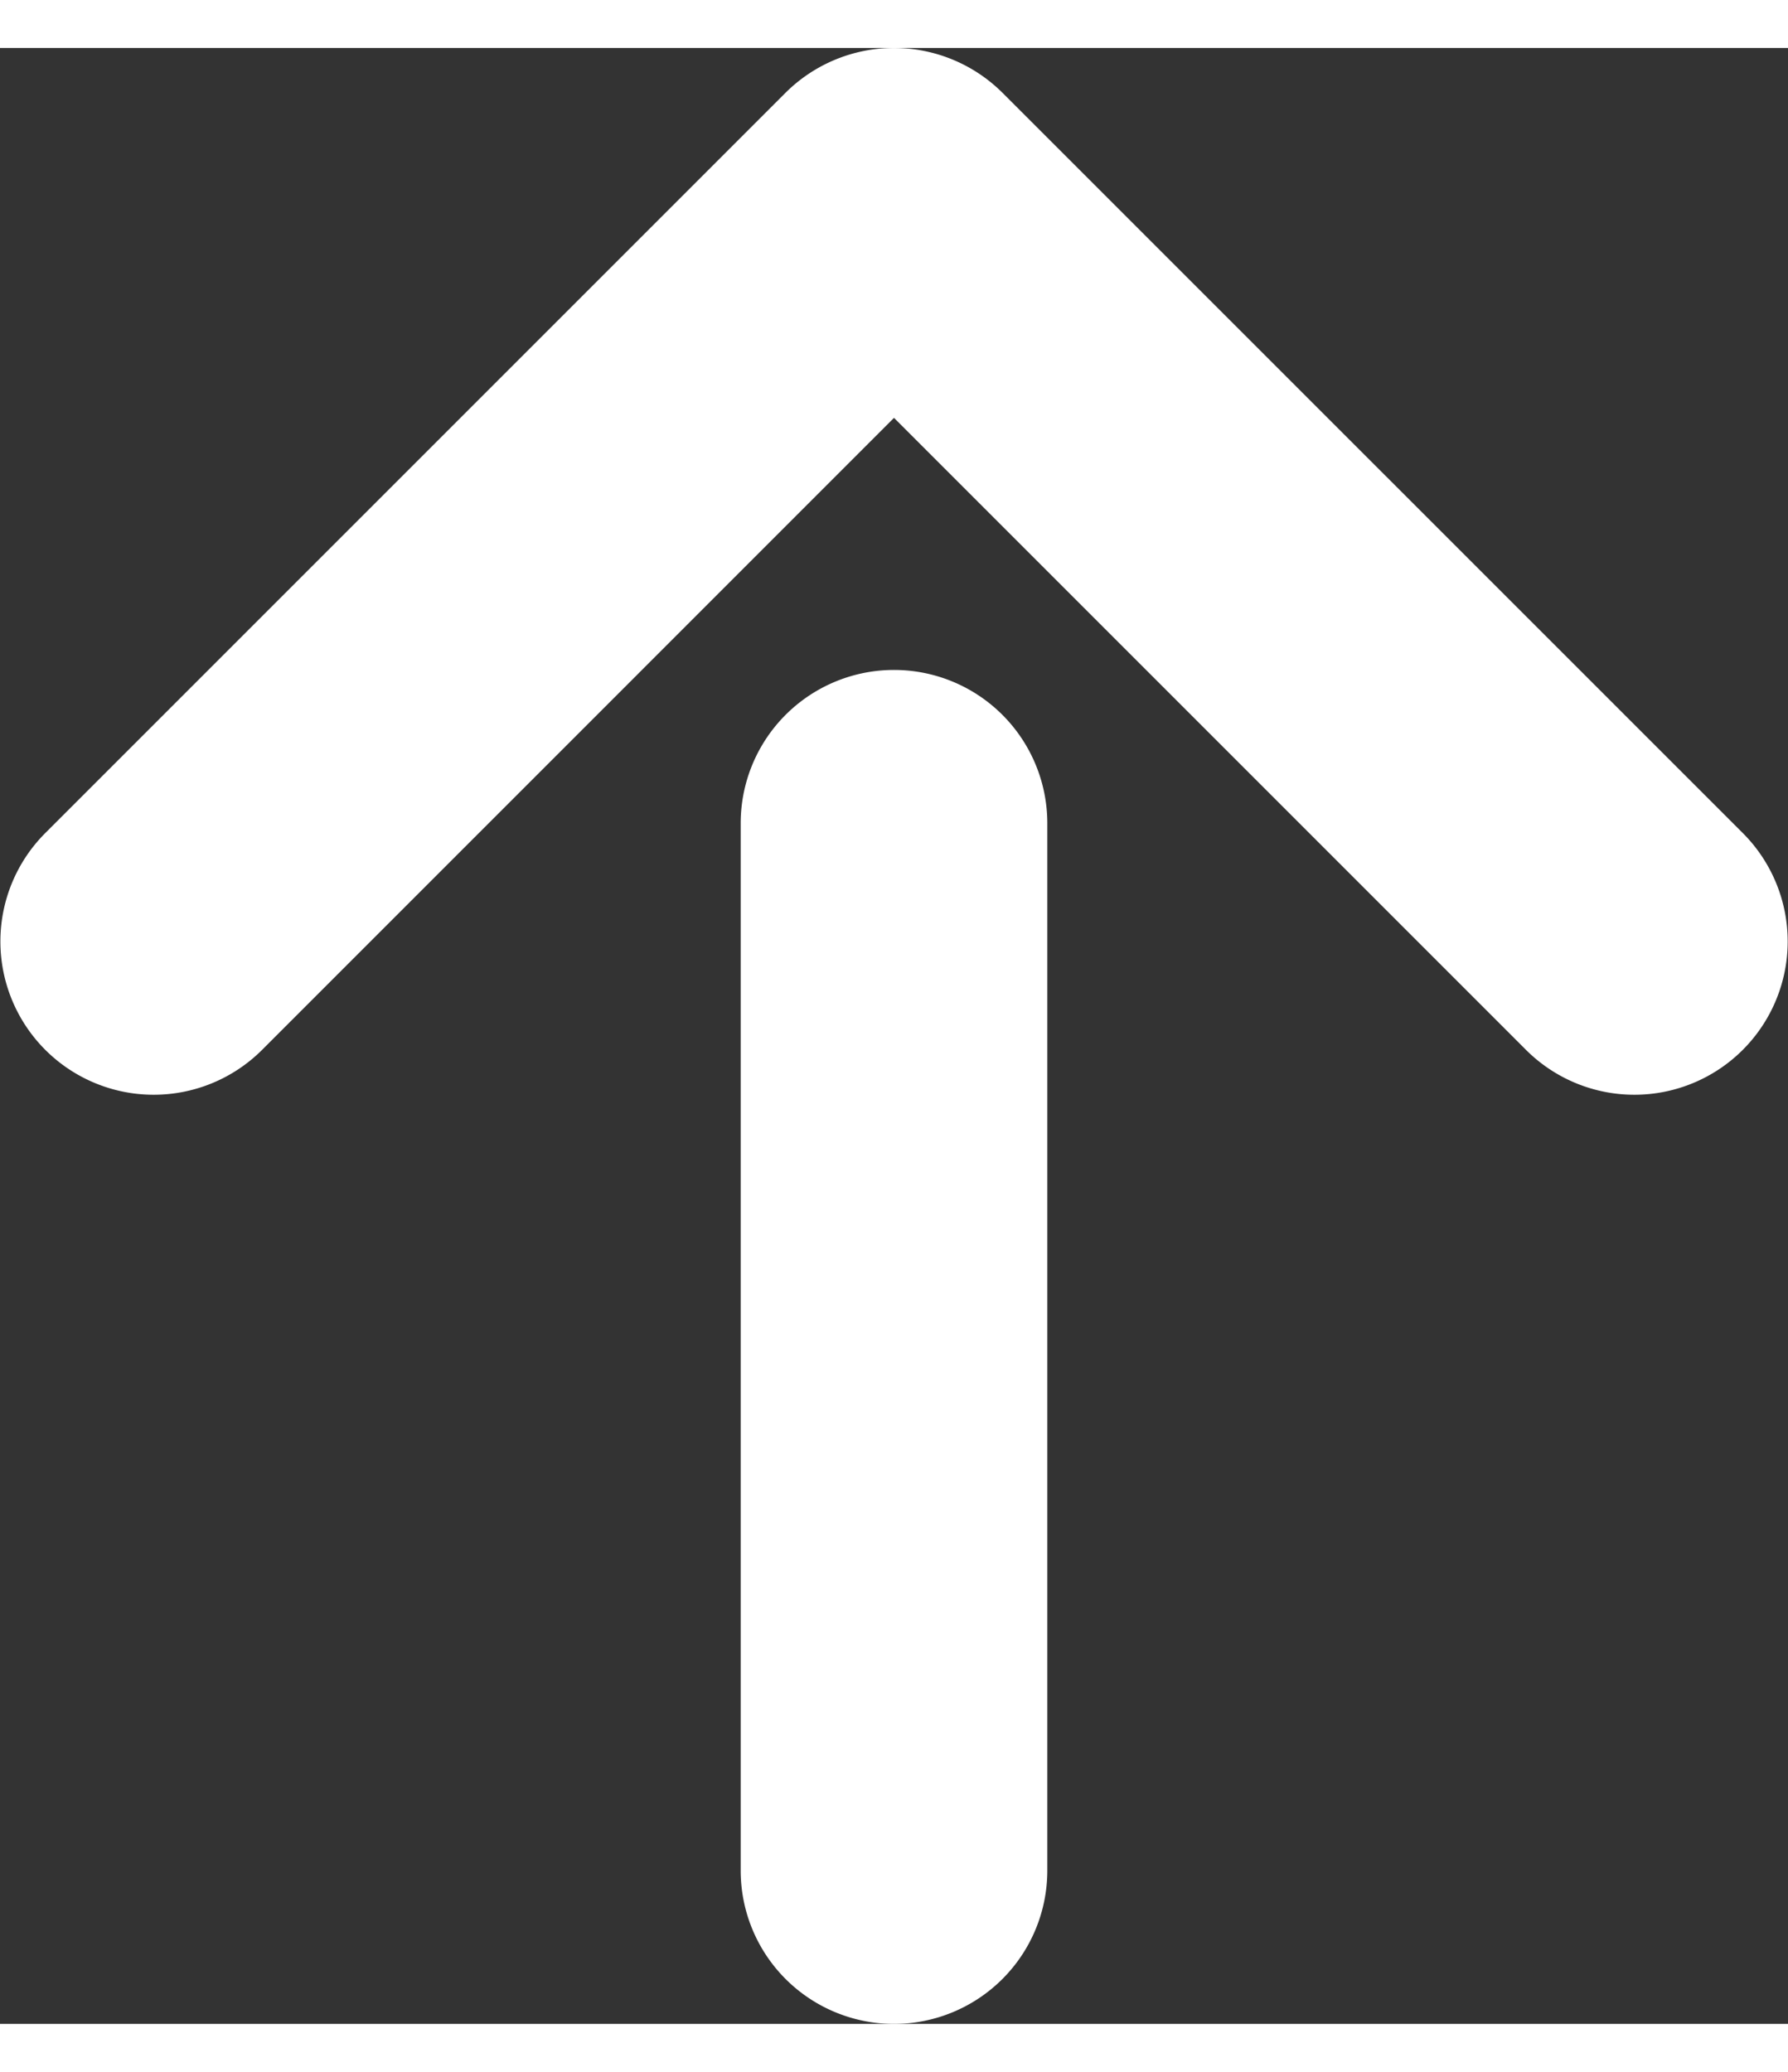
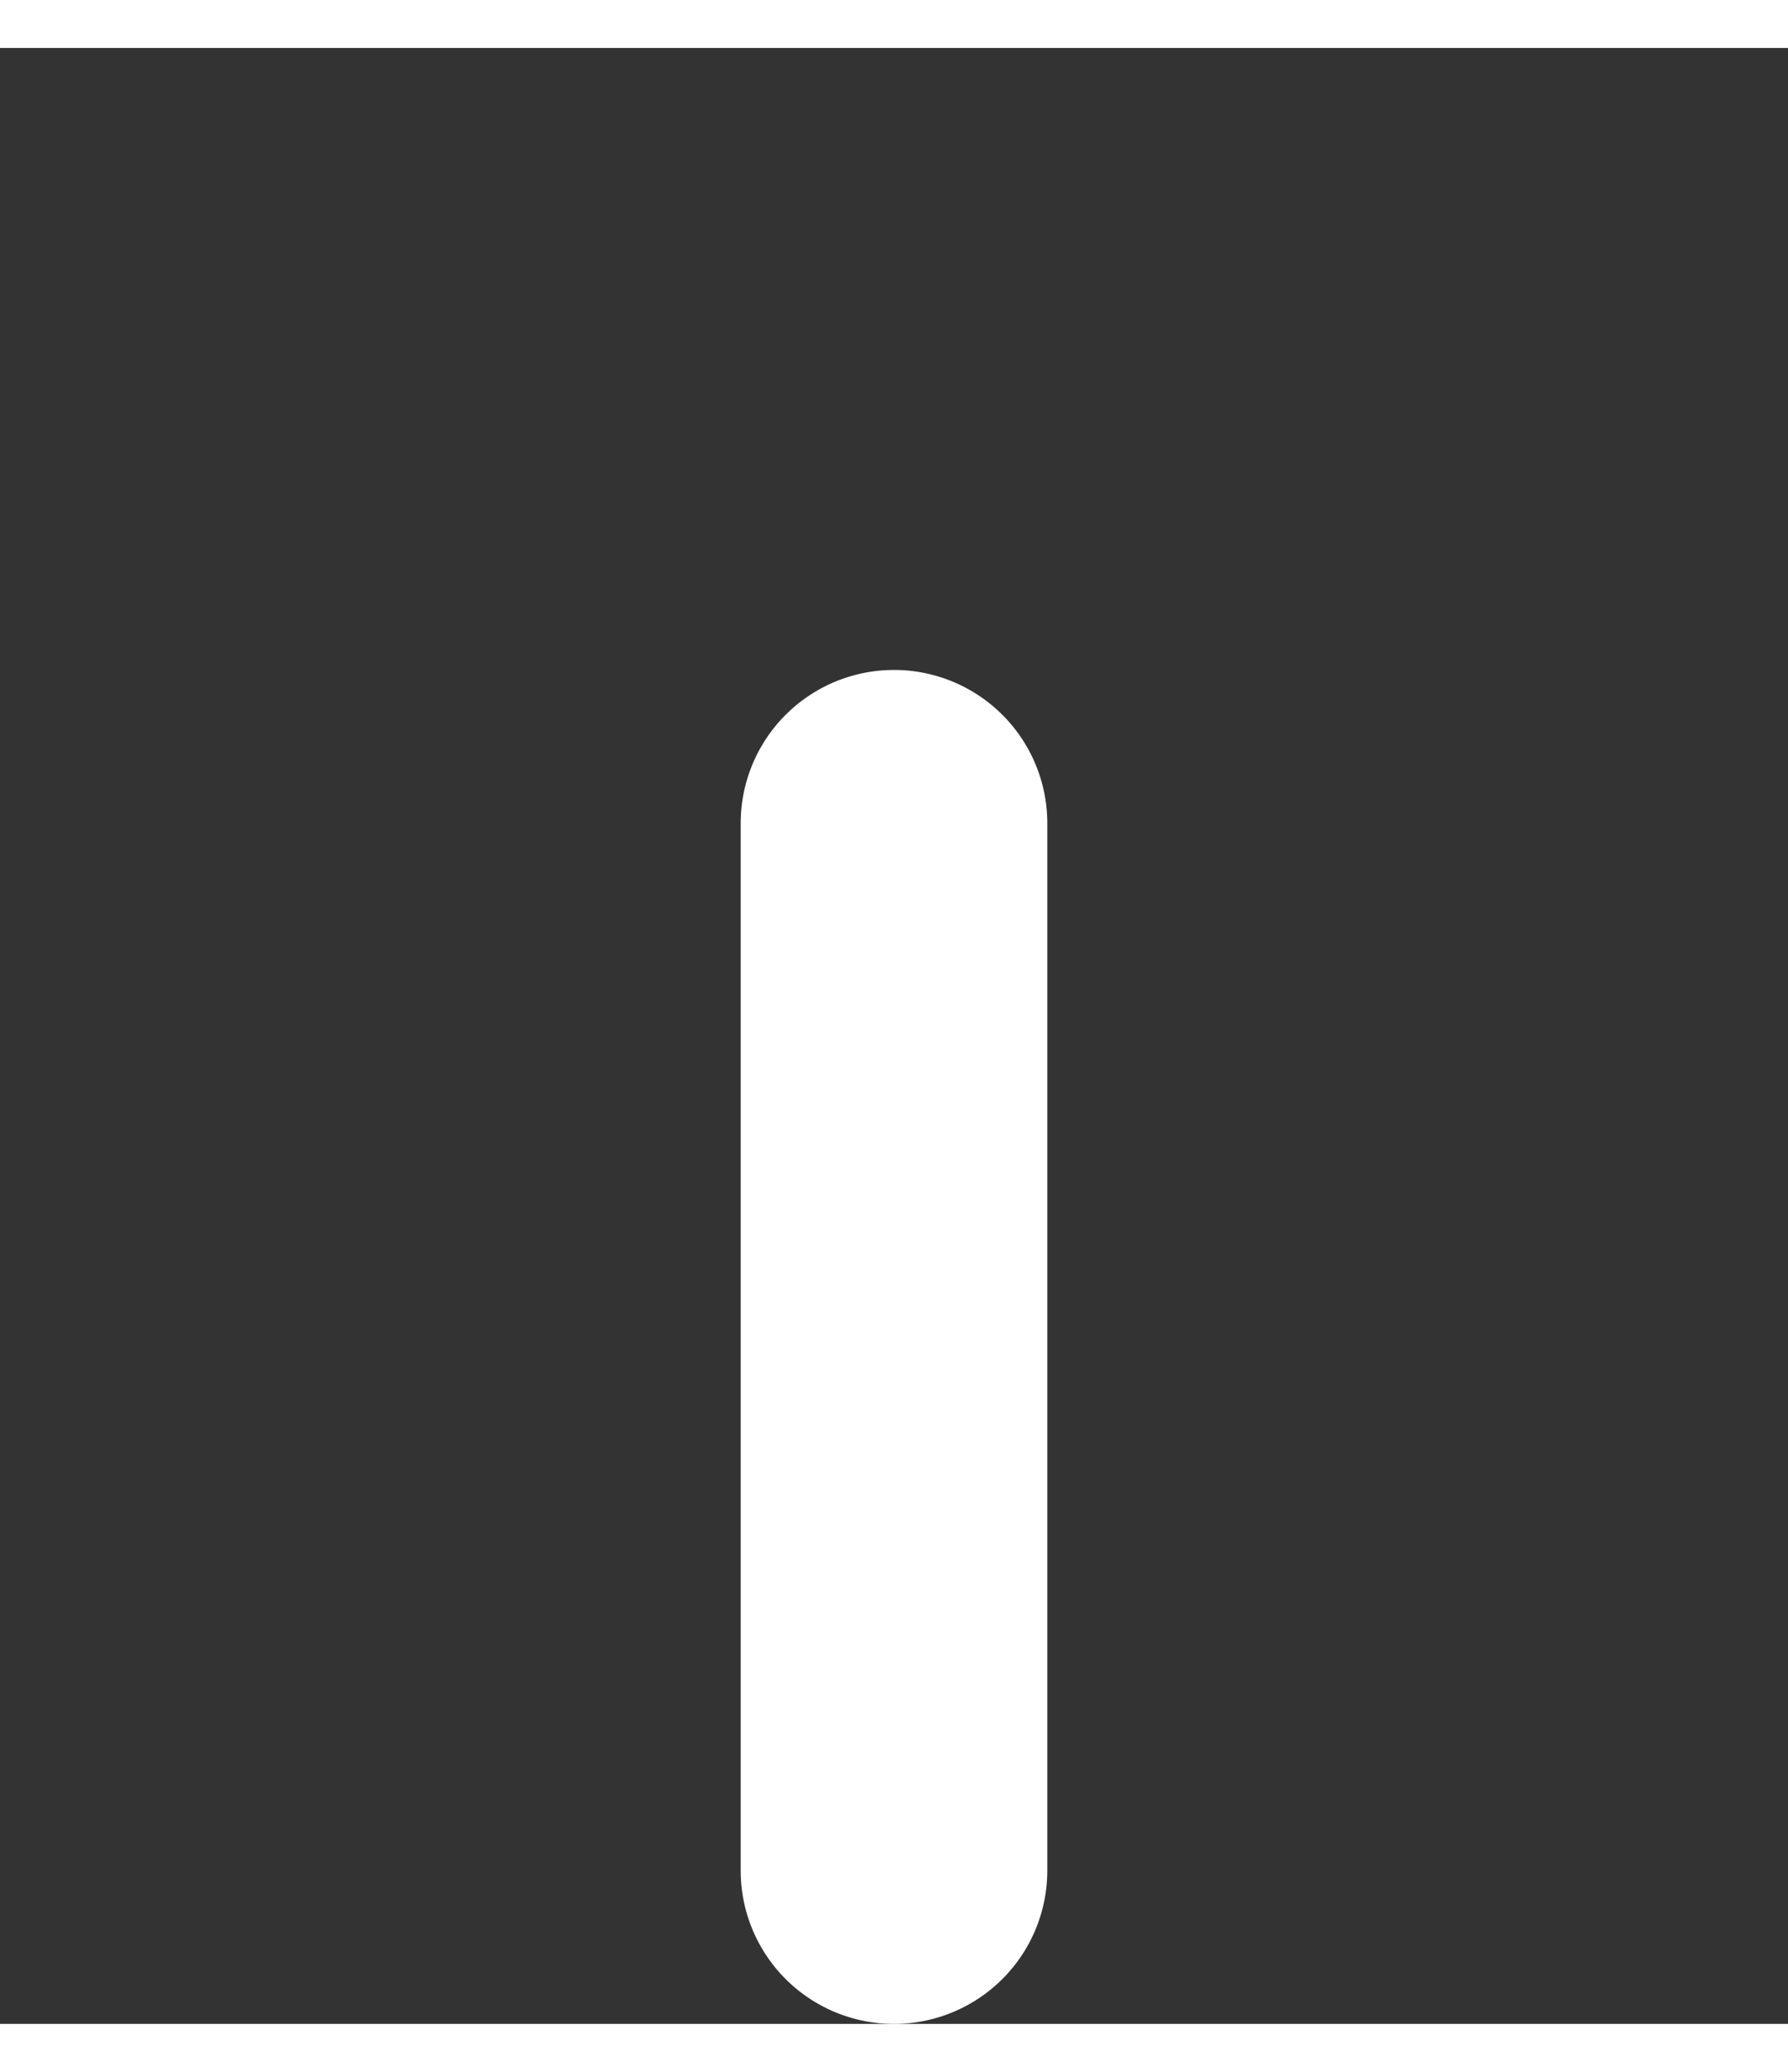
<svg xmlns="http://www.w3.org/2000/svg" id="レイヤー_1" data-name="レイヤー 1" width="6.3mm" height="7.3mm" viewBox="0 0 22.498 24.862">
  <rect x="0" y="0" width="22.498" height="24.862" fill="#333333" stroke="none" />
  <defs>
    <style>.cls-1{fill:#fff;}</style>
  </defs>
-   <path class="cls-1" d="M21.934,9.883,12.615.565a1.934,1.934,0,0,0-2.732,0L.565,9.883a1.929,1.929,0,0,0,2.728,2.728l7.956-7.957,7.957,7.957a1.929,1.929,0,0,0,2.728-2.728Z" />
  <path class="cls-1" d="M11.249,7.826A1.929,1.929,0,0,0,9.32,9.755V22.933a1.929,1.929,0,0,0,3.858,0V9.755A1.929,1.929,0,0,0,11.249,7.826Z" />
</svg>